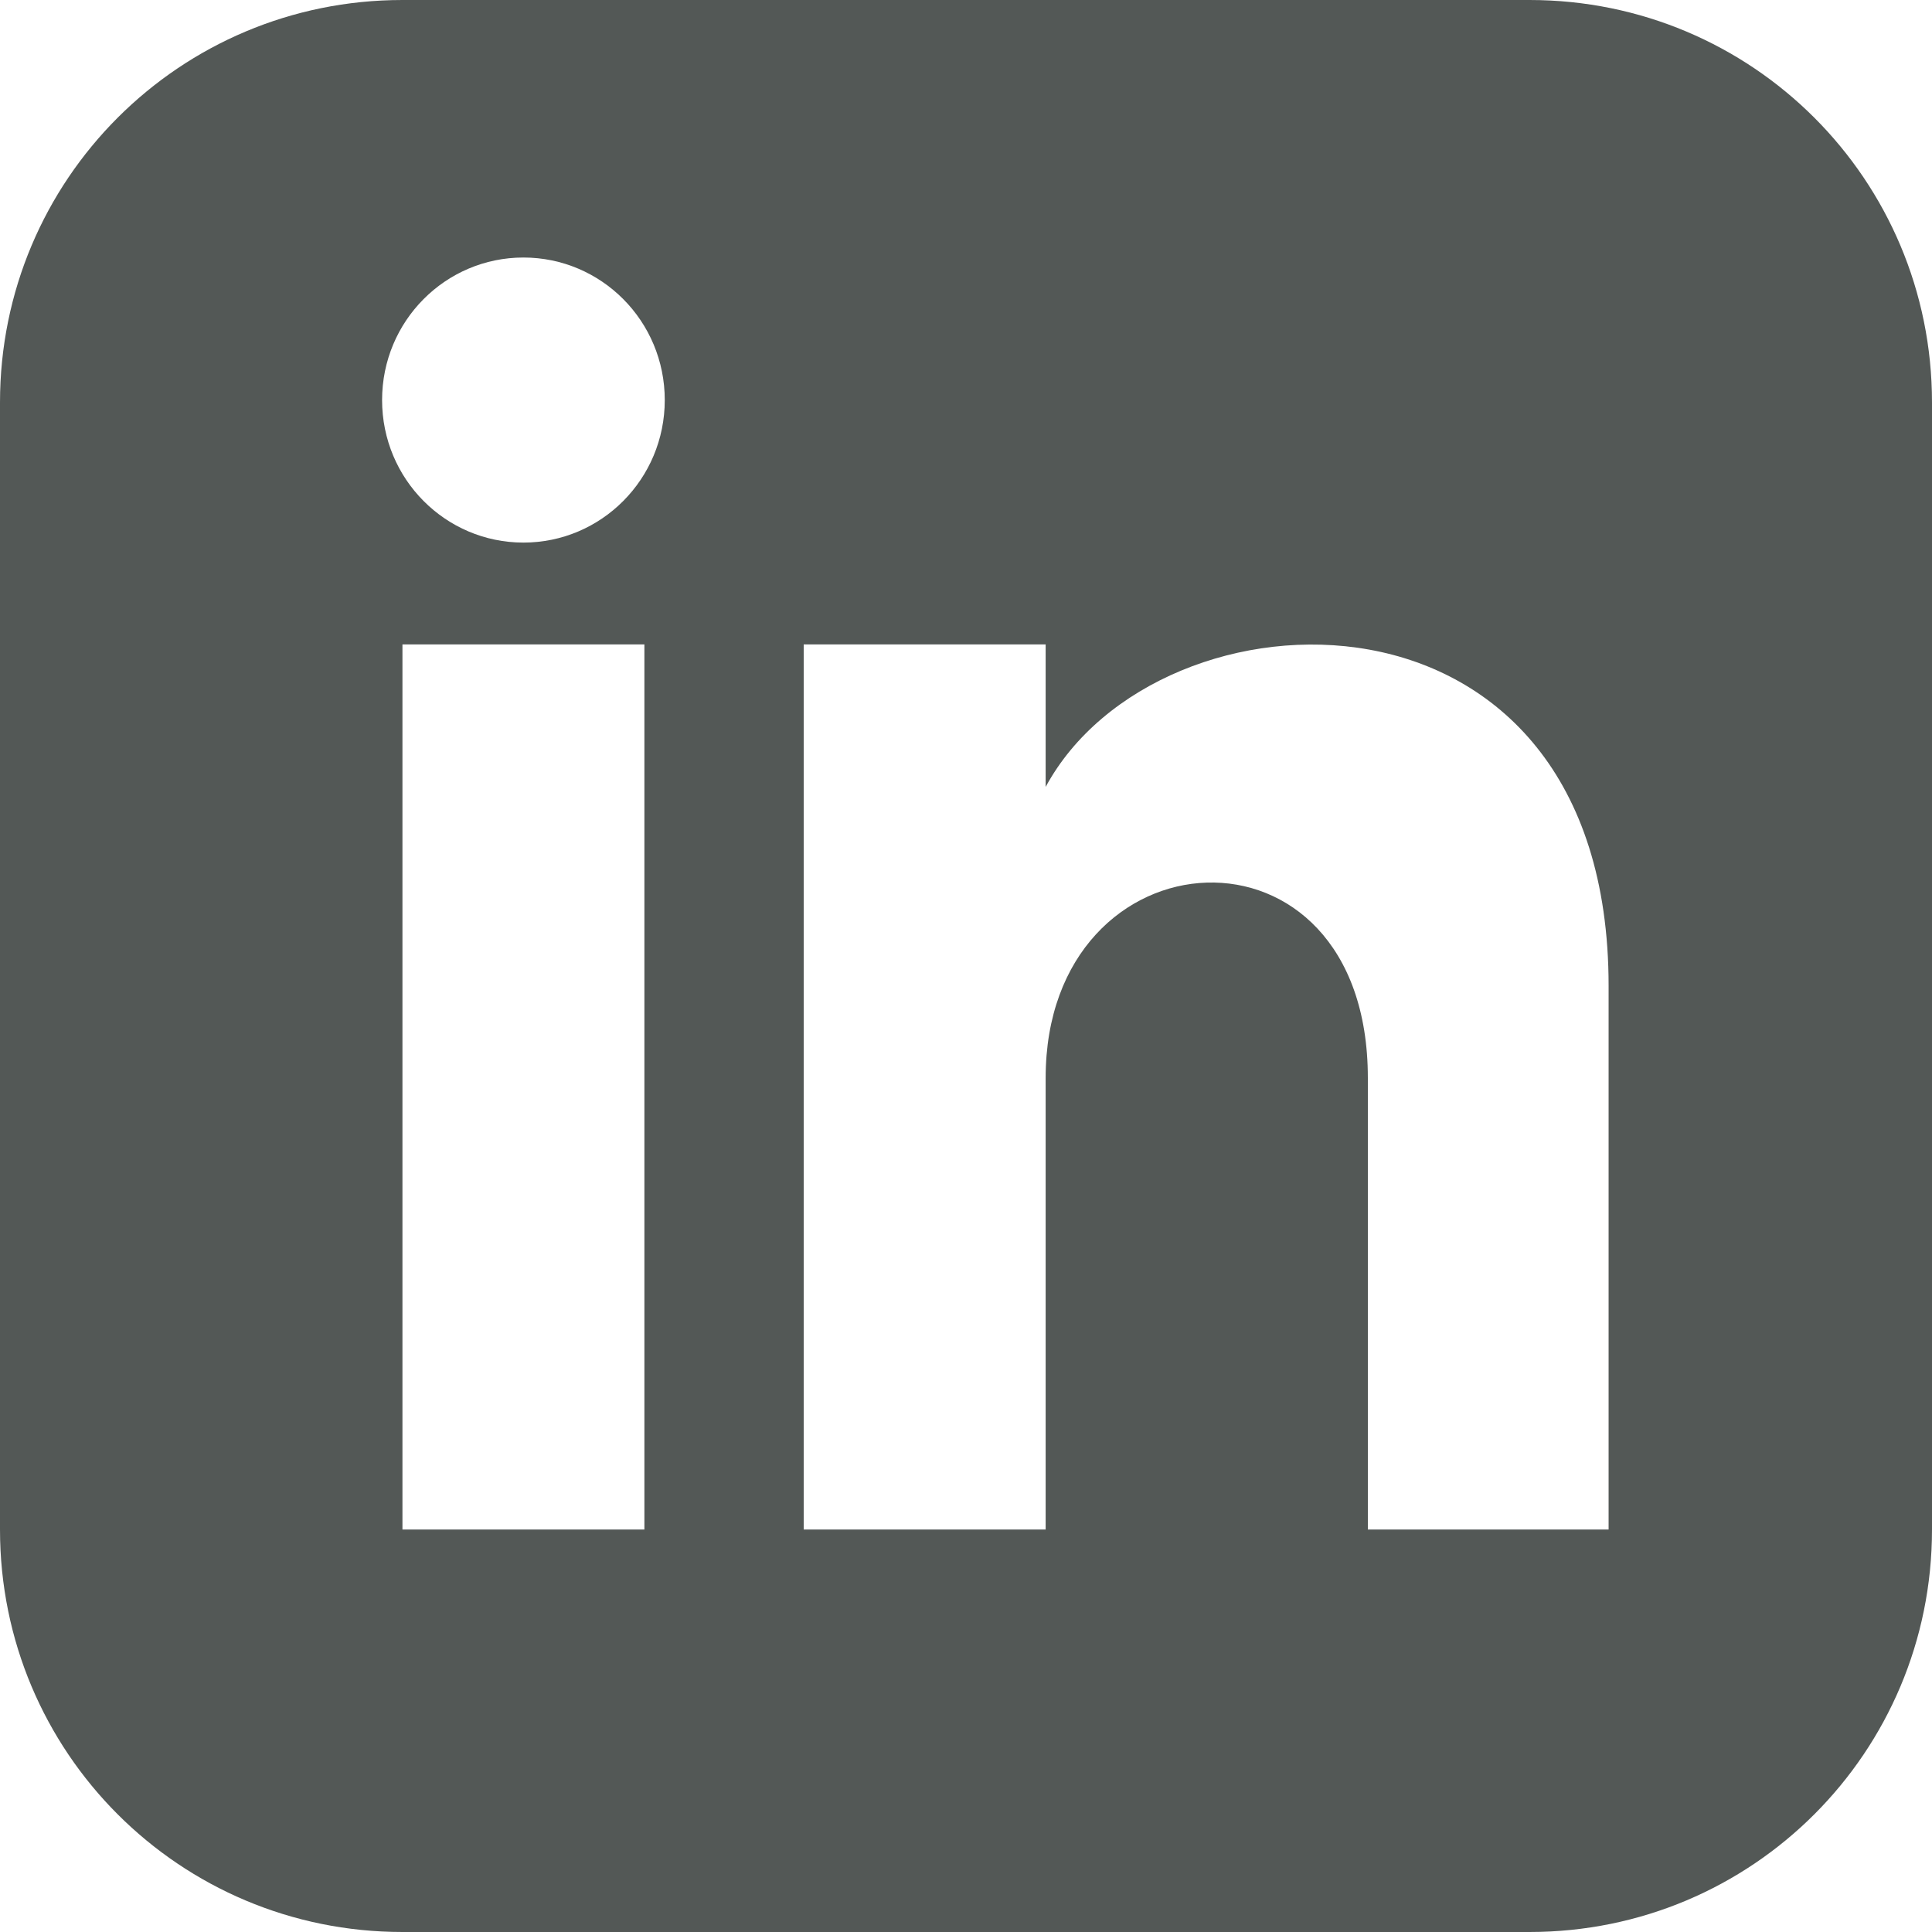
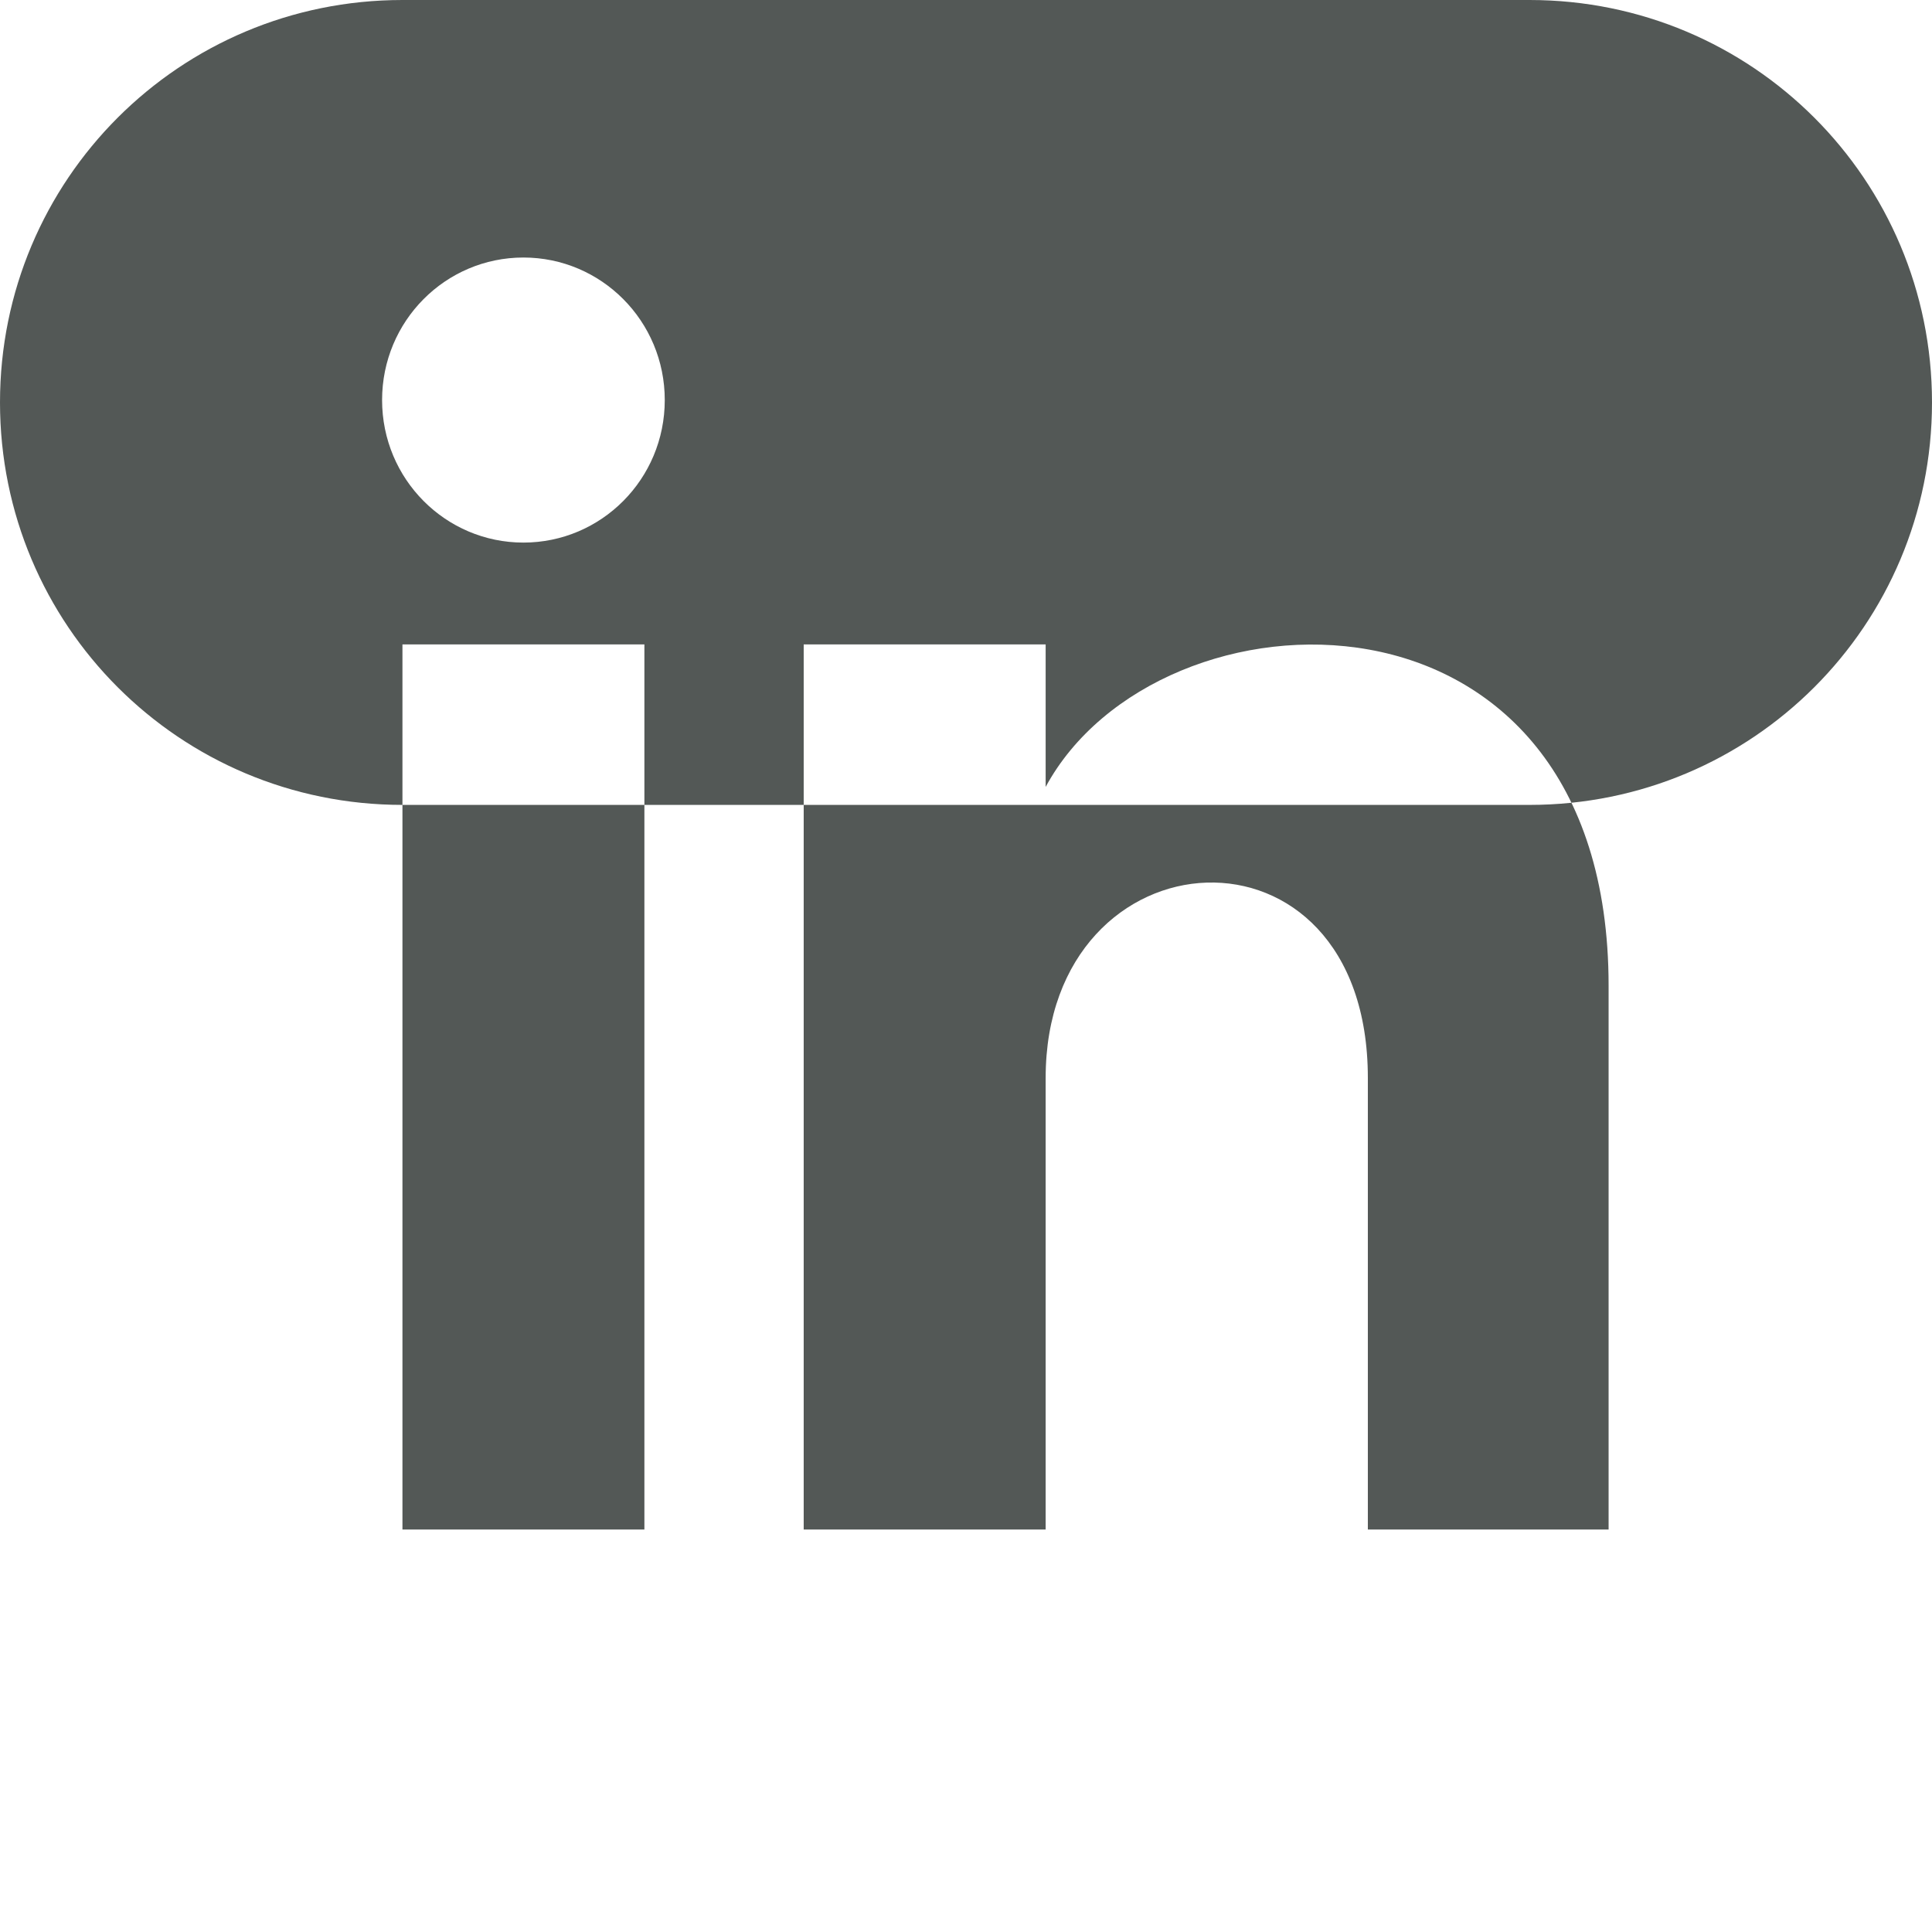
<svg xmlns="http://www.w3.org/2000/svg" id="Layer_2" data-name="Layer 2" viewBox="0 0 16.13 16.13">
  <defs>
    <style>
      .cls-1 {
        fill: #535856;
        stroke-width: 0px;
      }
    </style>
  </defs>
  <g id="Art">
-     <path class="cls-1" d="m12.77,0H3.36C1.5,0,0,1.5,0,3.36v9.41c0,1.86,1.5,3.36,3.36,3.36h9.41c1.86,0,3.36-1.5,3.36-3.36V3.36c0-1.86-1.5-3.36-3.36-3.36Zm-7.39,12.77h-2.02v-7.39h2.02v7.39Zm-1.01-8.24c-.65,0-1.18-.53-1.18-1.19s.53-1.19,1.18-1.19,1.18.53,1.18,1.19-.53,1.19-1.18,1.19Zm9.07,8.24h-2.02v-3.77c0-2.26-2.69-2.09-2.69,0v3.77h-2.02v-7.39h2.02v1.19c.94-1.74,4.7-1.87,4.7,1.66v4.54Z" />
+     <path class="cls-1" d="m12.77,0H3.36C1.5,0,0,1.5,0,3.36c0,1.86,1.5,3.36,3.36,3.36h9.41c1.86,0,3.36-1.5,3.36-3.36V3.36c0-1.86-1.5-3.36-3.36-3.36Zm-7.39,12.77h-2.02v-7.39h2.02v7.39Zm-1.01-8.24c-.65,0-1.18-.53-1.18-1.19s.53-1.19,1.18-1.19,1.18.53,1.18,1.19-.53,1.19-1.18,1.19Zm9.07,8.24h-2.02v-3.77c0-2.26-2.69-2.09-2.69,0v3.77h-2.02v-7.39h2.02v1.19c.94-1.74,4.7-1.87,4.7,1.66v4.54Z" />
  </g>
</svg>